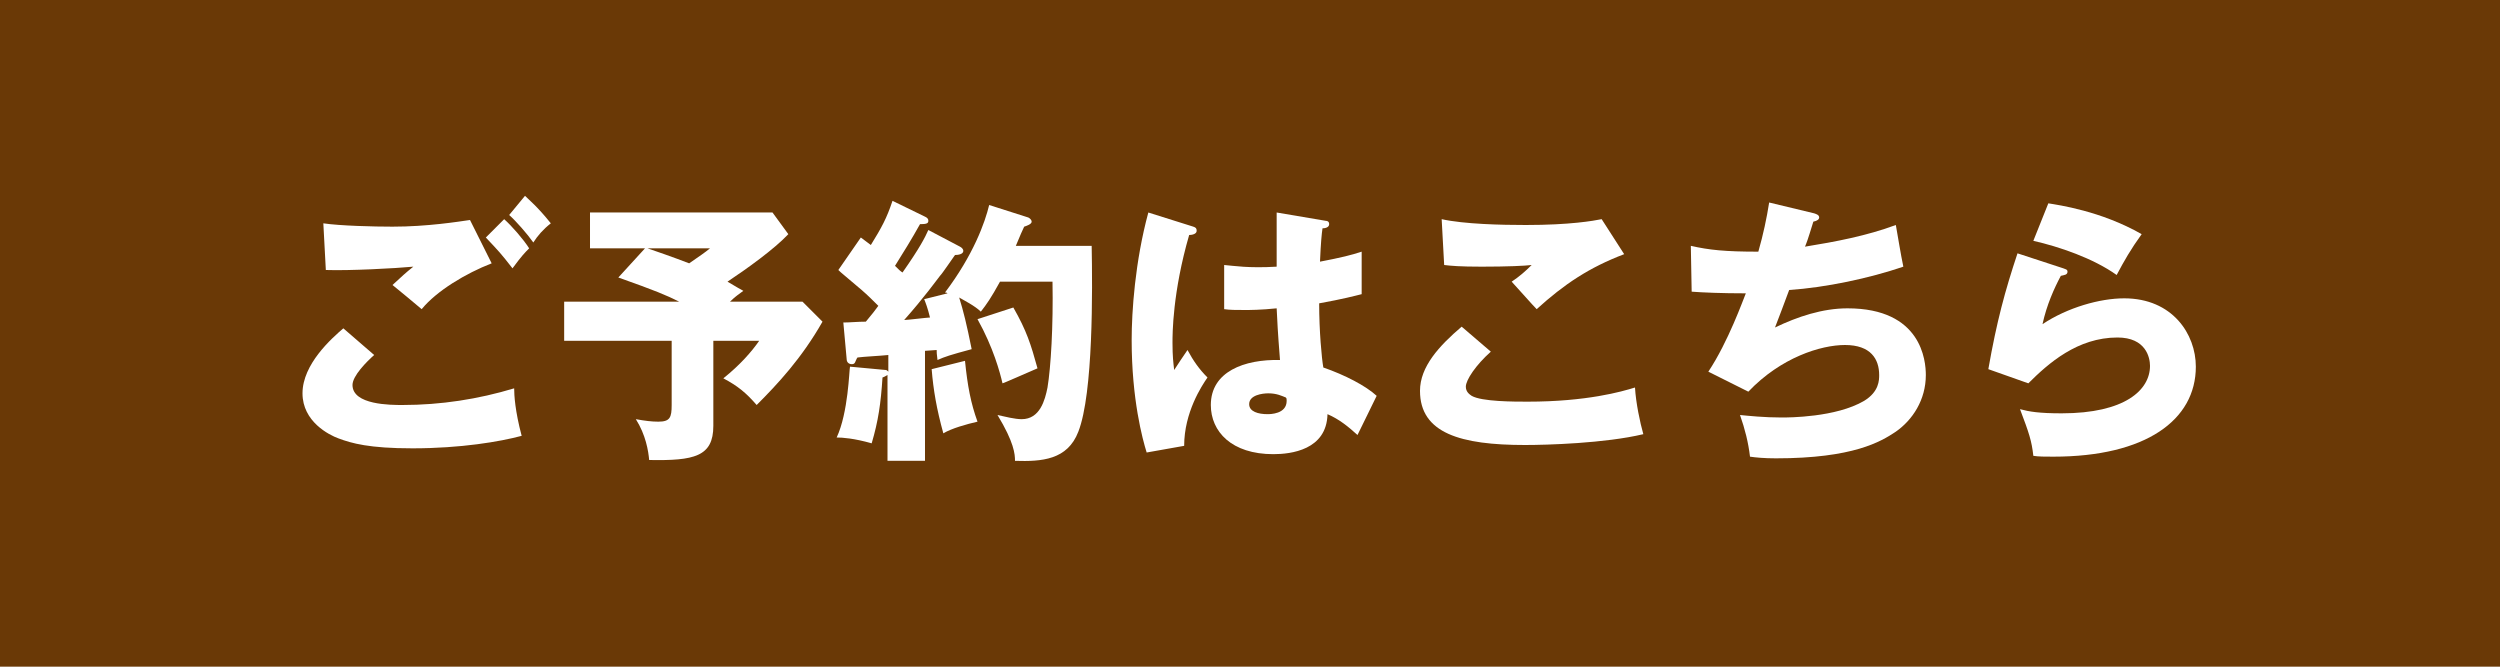
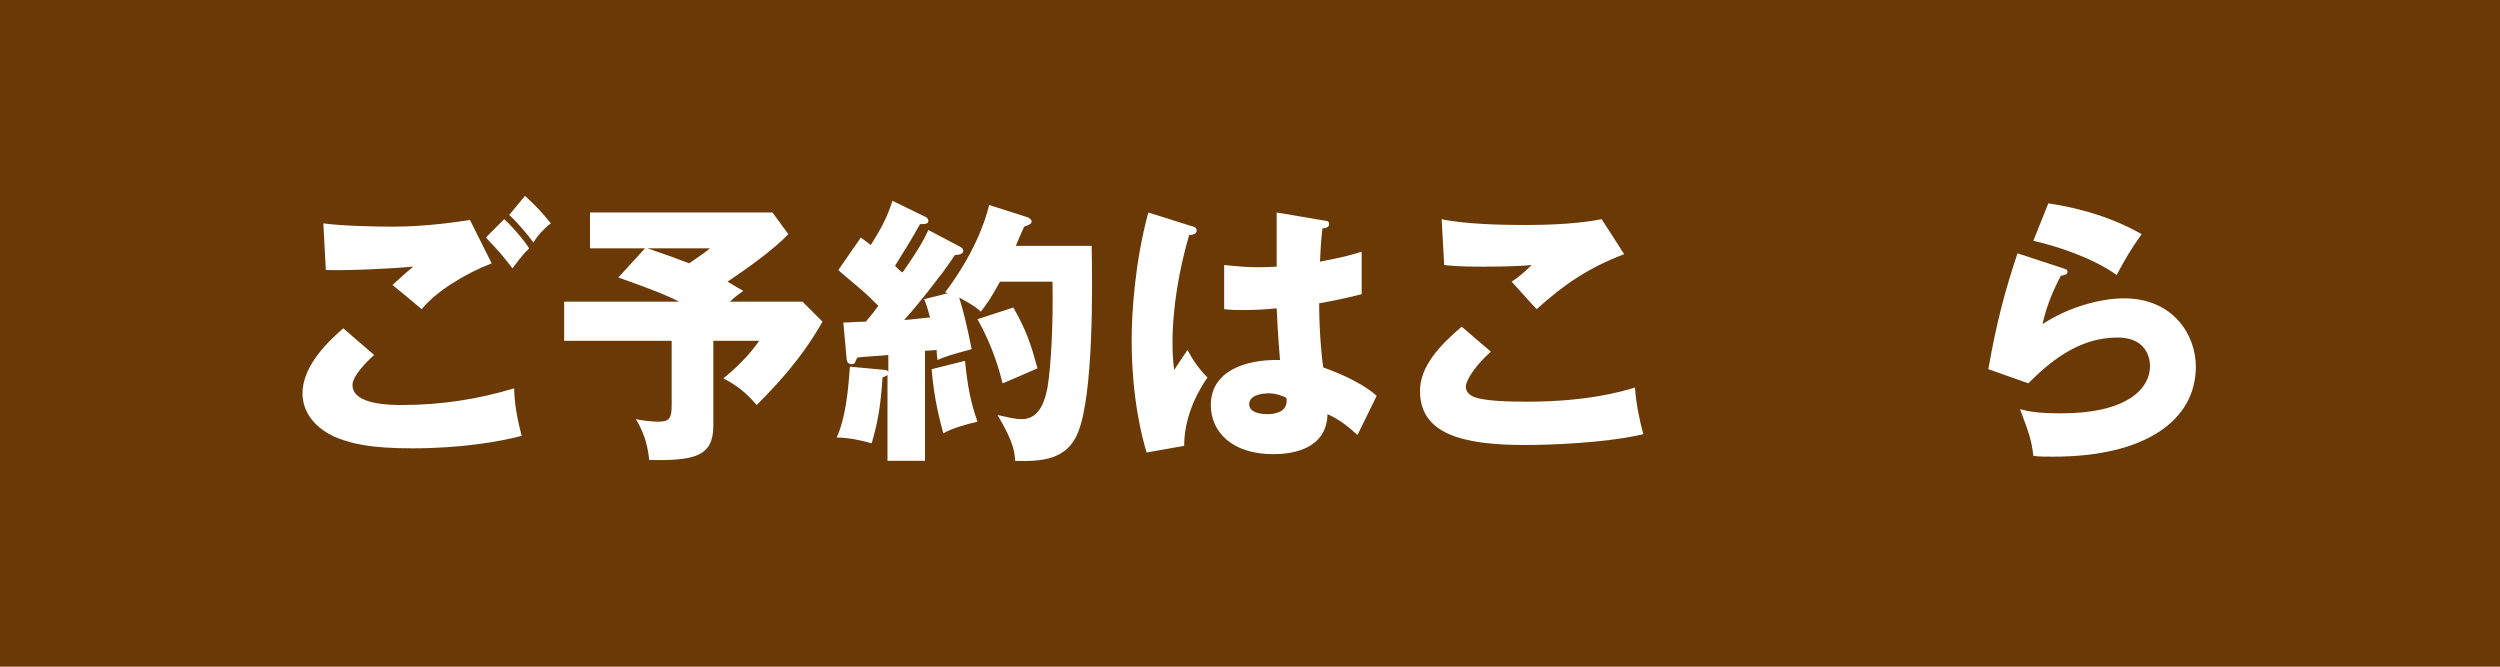
<svg xmlns="http://www.w3.org/2000/svg" version="1.1" id="レイヤー_1" x="0px" y="0px" viewBox="0 0 300 80" style="enable-background:new 0 0 300 80;" xml:space="preserve">
  <style type="text/css">
	.st0{fill:#6A3906;}
	.st1{fill:#FFFFFF;}
</style>
  <rect class="st0" width="300" height="80" />
  <g>
    <path class="st1" d="M44.9,42.6c-0.9,0.8-2.6,2.5-2.6,3.6c0,2.4,4.6,2.4,6,2.4c4.6,0,9.1-0.7,13.4-2c0,0.8,0.1,2.7,0.9,5.7   c-2.6,0.7-7.3,1.5-13.1,1.5c-5.2,0-7.3-0.6-8.9-1.2c-1.1-0.4-4.3-2-4.3-5.4c0-3.5,3.5-6.6,4.9-7.8L44.9,42.6z M59,31.6   c-3.1,1.2-6.6,3.3-8.4,5.5c-1.2-1-2.5-2.1-3.5-2.9c1.2-1.1,1.5-1.4,2.5-2.2c-2.1,0.2-7.7,0.5-10.5,0.4l-0.3-5.6   c2,0.3,6.1,0.4,8.3,0.4c4.2,0,7.9-0.6,9.3-0.8L59,31.6z M60.5,26.3c0.9,0.8,2.3,2.4,3,3.5c-0.5,0.5-0.9,0.9-2,2.4   c-1.4-1.8-1.6-2-3.2-3.7L60.5,26.3z M63,23.5c0.5,0.5,1.5,1.3,3.1,3.3c-0.9,0.7-1.6,1.5-2.1,2.3c-0.7-1-2.1-2.6-2.9-3.3L63,23.5z" />
    <path class="st1" d="M96.3,36.2l2.4,2.4c-2.5,4.4-5.4,7.5-7.9,10c-1.3-1.5-2.3-2.3-4-3.2c2-1.6,3.4-3.2,4.3-4.5h-5.5v10.2   c0,3.7-2.3,4.2-7.7,4.1c-0.1-1.1-0.4-3-1.6-4.9c1.1,0.2,1.9,0.3,2.7,0.3c1.4,0,1.6-0.5,1.6-2v-7.7H67.7v-4.7h13.8   c-1.6-0.8-2.8-1.3-7.3-2.9l3.2-3.5h-6.6v-4.3h21.9l1.9,2.6c-1.7,1.8-4.9,4.1-7.3,5.7c1.2,0.7,1.5,0.9,1.9,1.1   c-0.5,0.4-0.9,0.6-1.6,1.3H96.3z M77.7,29.8c0.6,0.2,3.2,1.1,5,1.8c1.3-0.9,1.9-1.3,2.5-1.8H77.7z" />
    <path class="st1" d="M115.2,29.6c0.2,0.1,0.4,0.3,0.4,0.5c0,0.4-0.6,0.5-1,0.5c-0.3,0.4-1.5,2.2-1.8,2.5c-0.4,0.5-1.9,2.6-4.3,5.3   c0.4,0,2.8-0.3,3.1-0.3c-0.3-1.2-0.5-1.7-0.7-2.2l2.8-0.7c-0.1-0.1-0.2-0.1-0.3-0.1c3.4-4.5,4.8-8.4,5.3-10.5l4.7,1.5   c0.2,0.1,0.4,0.3,0.4,0.5c0,0.3-0.6,0.5-0.9,0.6c-0.3,0.6-0.4,0.9-1,2.3h9.1c0.1,5.2,0.2,17.7-1.6,22.3c-1.3,3.4-4.4,3.6-7.6,3.5   c0-0.8-0.1-2.2-2.1-5.5c0.9,0.2,2.1,0.5,2.9,0.5c2.2,0,2.8-2.3,3.1-3.8c0.4-2.4,0.7-7.4,0.6-12.7H120c-1.1,2-1.6,2.7-2.3,3.6   c-0.7-0.7-2.1-1.4-2.6-1.7c0.5,1.6,0.9,3.2,1.5,6.2c-2.6,0.7-3.2,0.9-4.1,1.3c-0.1-0.8-0.1-0.9-0.1-1.2l-1.4,0.1v13.2h-4.5V45   c-0.2,0.1-0.3,0.2-0.6,0.3c-0.2,3.1-0.5,5.2-1.3,7.9c-2.1-0.6-3.5-0.7-4.2-0.7c1.4-3,1.5-8.1,1.6-8.5l4.3,0.4   c0.1,0,0.2,0.1,0.3,0.2v-2c-0.9,0.1-3,0.2-3.7,0.3c-0.1,0.1-0.2,0.4-0.3,0.6c-0.1,0.2-0.3,0.2-0.4,0.2c-0.3,0-0.6-0.2-0.6-0.6   l-0.4-4.4c0.8,0,1.7-0.1,2.7-0.1c0.6-0.7,1.3-1.6,1.5-1.9c-0.6-0.6-1.3-1.3-2-1.9c-2.1-1.8-2.4-2-2.8-2.4l2.7-3.9   c0.7,0.5,0.9,0.7,1.2,0.9c1.3-2.1,1.9-3.2,2.6-5.3l3.9,1.9c0.2,0.1,0.4,0.2,0.4,0.5c0,0.3-0.2,0.4-1,0.4c-1,1.8-2,3.4-3,5   c0.5,0.5,0.6,0.6,0.9,0.8c2.1-3,2.7-4.2,3.1-5.1L115.2,29.6z M115.8,43.3c0.3,3,0.7,5.1,1.5,7.3c-1.3,0.3-3.1,0.8-4.1,1.4   c-0.8-2.9-1.2-5.2-1.4-7.7L115.8,43.3z M121.6,36.9c1.6,2.8,2.1,4.4,2.9,7.3c-1.4,0.6-4.1,1.8-4.2,1.8c-0.3-1.3-1.1-4.3-3-7.7   L121.6,36.9z" />
    <path class="st1" d="M143.2,27.2c0.3,0.1,0.4,0.2,0.4,0.5c0,0.4-0.6,0.5-0.9,0.5c-2,6.9-2,11.9-2,12.9c0,1.7,0.1,2.4,0.2,3.3   c0.4-0.6,1.1-1.7,1.6-2.4c0.7,1.3,1.4,2.3,2.4,3.3c-0.7,1-2.8,4.2-2.8,8.2l-4.5,0.8c-0.5-1.6-1.8-6.4-1.8-13.5   c0-3.4,0.4-9.4,2-15.3L143.2,27.2z M159.1,26.5c0.2,0,0.4,0.1,0.4,0.4c0,0.4-0.5,0.5-0.8,0.5c-0.1,0.7-0.2,1.7-0.3,4   c2.6-0.5,3.8-0.8,5-1.2v5.1c-0.8,0.2-2.3,0.6-5.1,1.1c0,3.3,0.3,6.6,0.5,7.7c2.6,0.9,5.1,2.2,6.4,3.4c-0.5,1-1.5,3.1-2.3,4.7   c-1.1-1-2.2-1.9-3.6-2.5c-0.1,4.3-4.4,4.8-6.5,4.8c-5,0-7.5-2.7-7.5-5.9c0-4,4-5.5,8.3-5.4c-0.3-3.8-0.3-4.3-0.4-6.2   c-1.9,0.2-3.3,0.2-3.8,0.2c-1.1,0-1.8,0-2.5-0.1v-5.3c1.2,0.1,2.9,0.4,6.3,0.2c0-1.4,0-4.4,0-6.5L159.1,26.5z M152.2,47.2   c-0.7,0-2.3,0.2-2.3,1.3c0,0.9,1.1,1.2,2.2,1.2c0.3,0,2.3,0,2.3-1.6c0-0.2,0-0.3-0.1-0.4C153.8,47.5,153.2,47.2,152.2,47.2z" />
    <path class="st1" d="M178.9,42.2c-1.8,1.6-3,3.4-3,4.2c0,0.6,0.4,0.9,0.7,1.1c1.2,0.7,5.1,0.7,6.7,0.7c7.1,0,11.3-1.2,12.9-1.7   c0.1,1.8,0.6,4.2,1,5.6c-4.6,1.1-11.6,1.3-14.2,1.3c-7.7,0-12.6-1.4-12.6-6.5c0-2.9,2.3-5.4,5-7.7L178.9,42.2z M194.9,30.5   c-4.2,1.6-7.2,3.6-10.5,6.6c-0.1-0.1-0.4-0.4-3-3.3c0.9-0.6,1.6-1.2,2.4-2c-0.8,0.1-2.9,0.2-6,0.2c-2.6,0-3.7-0.1-4.5-0.2l-0.3-5.5   c2.7,0.6,7.2,0.7,10.1,0.7c5.3,0,8.1-0.5,9.1-0.7L194.9,30.5z" />
-     <path class="st1" d="M217.7,25.6c0.3,0.1,0.6,0.2,0.6,0.5c0,0.2-0.2,0.4-0.7,0.5c-0.7,2.3-0.8,2.5-1,3c3.7-0.6,7.4-1.3,10.9-2.6   c0.2,1.1,0.6,3.6,0.9,5c-4.1,1.4-9.3,2.5-13.7,2.8c-0.8,2.2-1.1,2.9-1.7,4.5c2.7-1.3,5.7-2.3,8.7-2.3c8.9,0,9.4,6.3,9.4,8   c0,3-1.6,5.4-3.6,6.8c-1.8,1.2-5.1,3.2-14.4,3.2c-1.4,0-2.4-0.1-3.1-0.2c-0.2-1.7-0.6-3.3-1.2-5c1,0.1,2.9,0.3,5,0.3   c0.8,0,6.5,0,9.9-2c1.8-1.1,1.8-2.5,1.8-3.1c0-1.9-1-3.6-4.1-3.6c-2.9,0-7.7,1.5-11.6,5.6l-4.8-2.4c2.4-3.6,4.2-8.7,4.5-9.4   c-2.9,0-5.2-0.1-6.5-0.2l-0.1-5.5c2.2,0.5,4.1,0.7,8.1,0.7c0.6-2.1,1-4,1.3-5.9L217.7,25.6z" />
    <path class="st1" d="M247.6,32.2c0.2,0.1,0.5,0.1,0.5,0.4c0,0.4-0.4,0.4-0.8,0.5c-0.8,1.5-1.7,3.5-2.2,5.8c3-2,6.9-3.1,9.8-3.1   c5.8,0,8.6,4.3,8.6,8.2c0,6.4-6,10.8-17.1,10.8c-1,0-1.8,0-2.4-0.1c-0.2-1.8-0.5-2.7-1.6-5.6c1.1,0.3,2.3,0.5,5,0.5   c7.6,0,10.6-2.8,10.6-5.7c0-1-0.5-3.4-3.9-3.4c-4.8,0-8.3,3.1-10.7,5.5l-4.8-1.7c1-5.7,2-9.4,3.5-13.9L247.6,32.2z M245.8,24.4   c1.2,0.2,6.3,0.9,11.2,3.7c-1.3,1.8-2.1,3.2-3,4.9c-2.8-2-6.9-3.4-10-4.1L245.8,24.4z" />
  </g>
</svg>